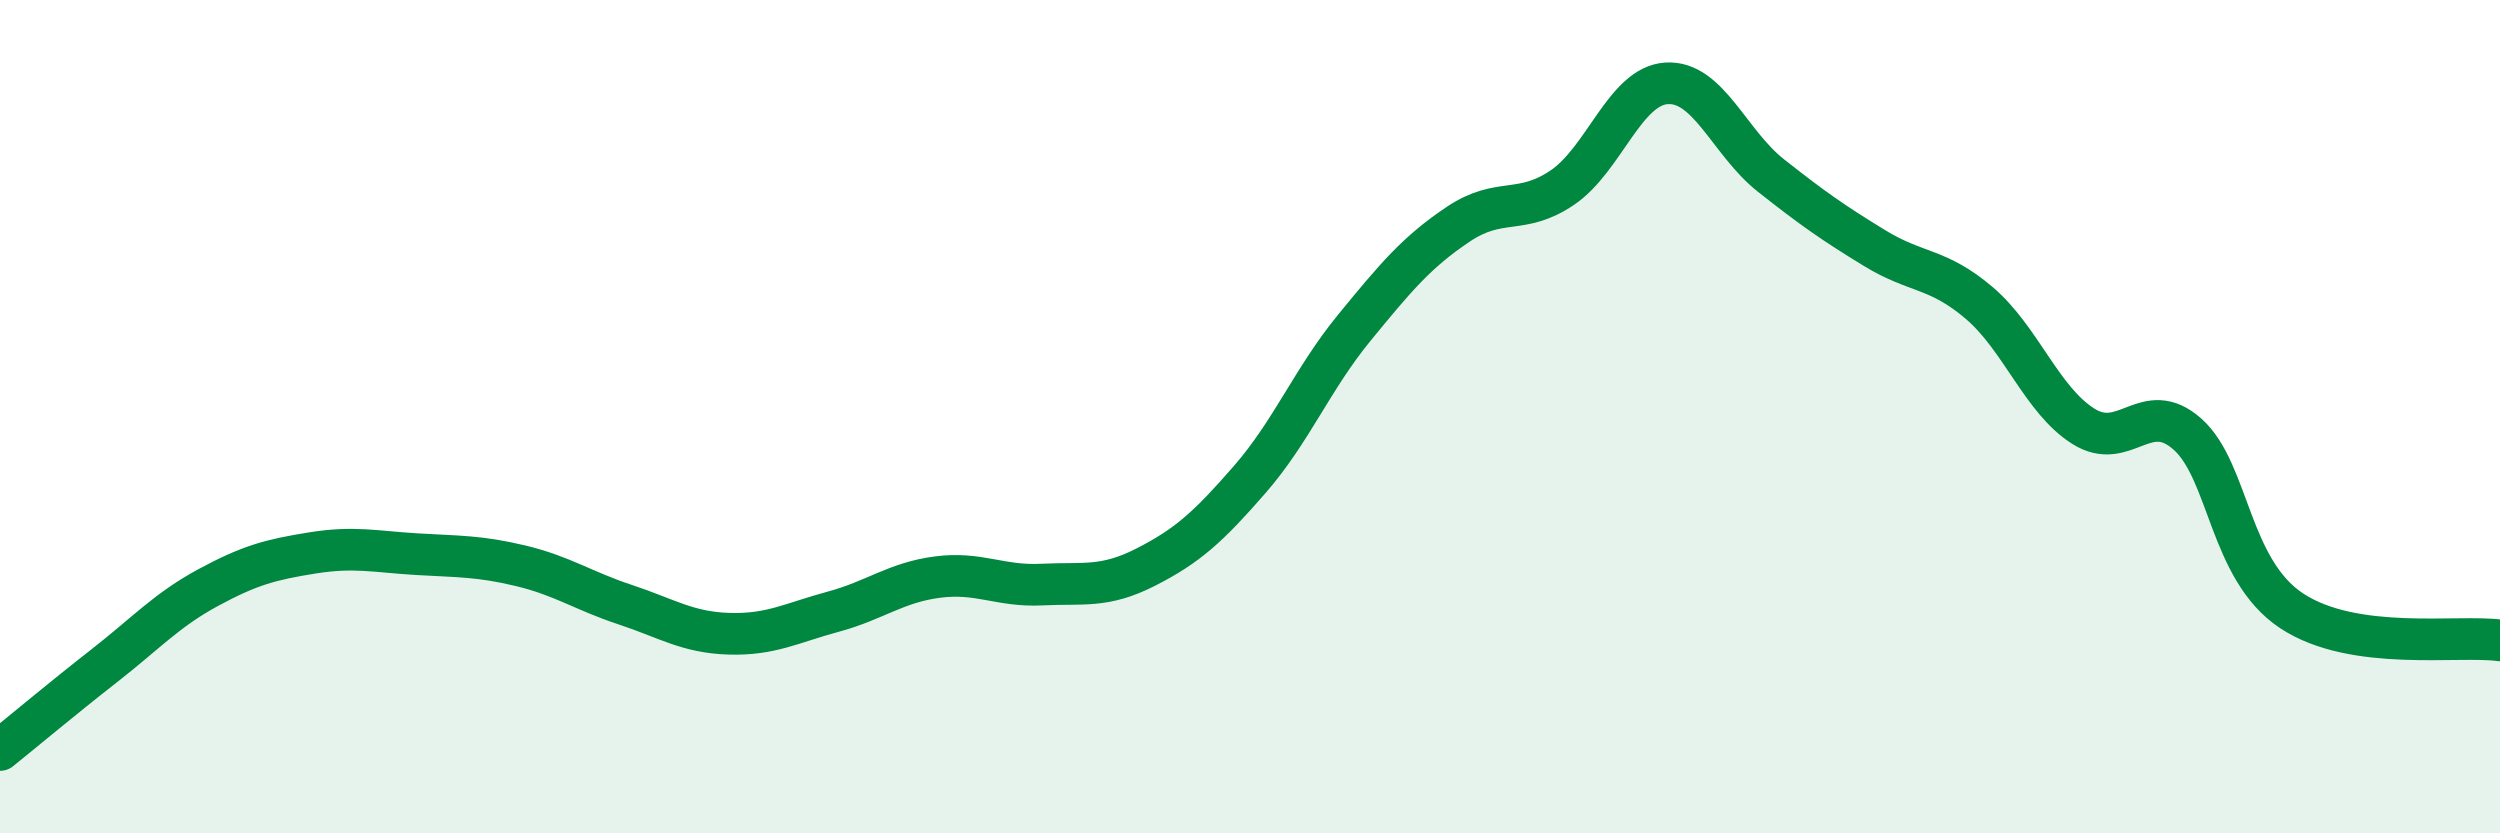
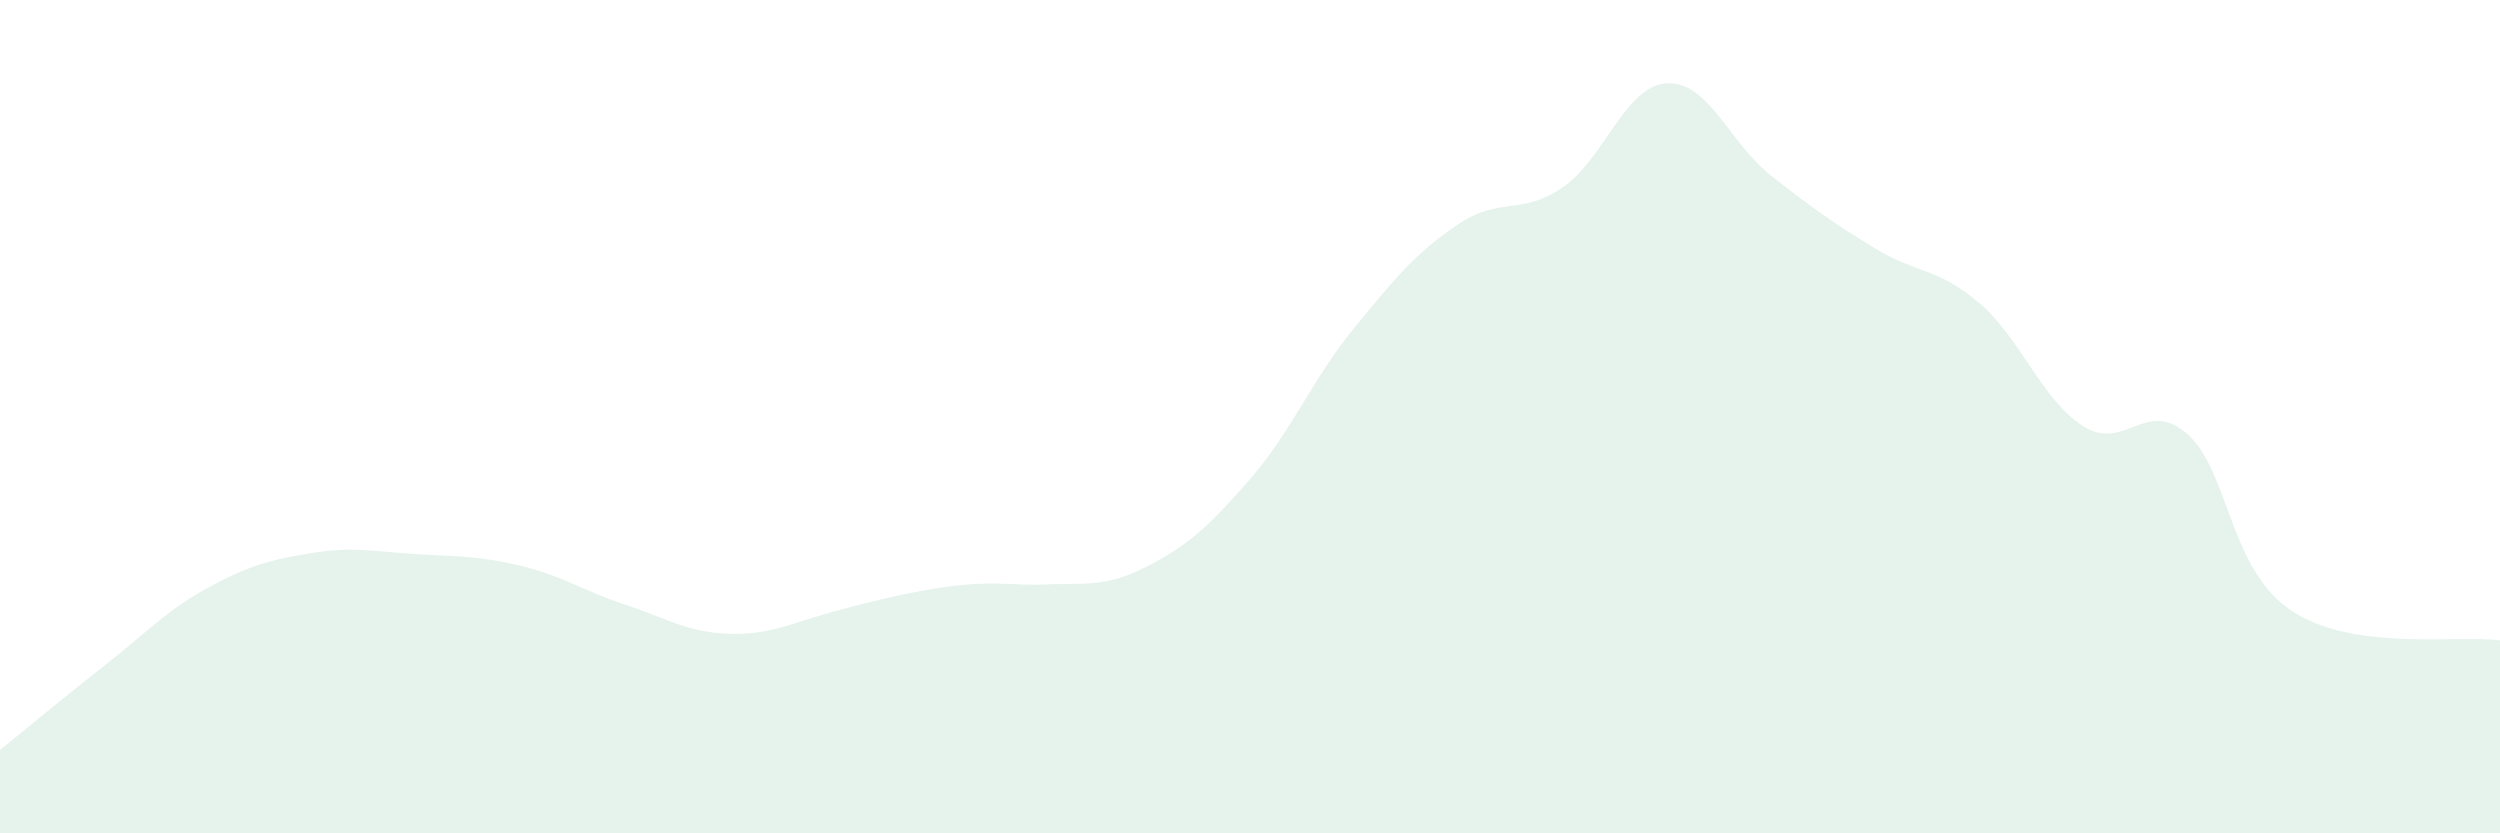
<svg xmlns="http://www.w3.org/2000/svg" width="60" height="20" viewBox="0 0 60 20">
-   <path d="M 0,18 C 0.5,17.6 1.5,16.76 2.5,15.98 C 3.5,15.2 4,14.64 5,14.1 C 6,13.56 6.5,13.43 7.5,13.27 C 8.5,13.11 9,13.24 10,13.3 C 11,13.36 11.5,13.34 12.5,13.58 C 13.5,13.82 14,14.18 15,14.51 C 16,14.84 16.5,15.18 17.5,15.21 C 18.5,15.24 19,14.95 20,14.68 C 21,14.41 21.5,13.98 22.5,13.85 C 23.5,13.72 24,14.08 25,14.03 C 26,13.98 26.5,14.12 27.5,13.61 C 28.5,13.1 29,12.65 30,11.5 C 31,10.35 31.5,9.09 32.5,7.87 C 33.5,6.65 34,6.05 35,5.38 C 36,4.71 36.5,5.18 37.5,4.5 C 38.5,3.82 39,2.06 40,2 C 41,1.94 41.5,3.42 42.5,4.21 C 43.5,5 44,5.35 45,5.96 C 46,6.57 46.5,6.42 47.5,7.27 C 48.5,8.12 49,9.6 50,10.23 C 51,10.86 51.5,9.53 52.5,10.42 C 53.5,11.31 53.5,13.67 55,14.66 C 56.5,15.65 59,15.23 60,15.37L60 20L0 20Z" fill="#008740" opacity="0.1" stroke-linecap="round" stroke-linejoin="round" />
-   <path d="M 0,18 C 0.5,17.6 1.5,16.76 2.5,15.98 C 3.5,15.2 4,14.64 5,14.1 C 6,13.56 6.5,13.43 7.5,13.27 C 8.5,13.11 9,13.24 10,13.3 C 11,13.36 11.5,13.34 12.5,13.58 C 13.5,13.82 14,14.18 15,14.51 C 16,14.84 16.5,15.18 17.5,15.21 C 18.5,15.24 19,14.95 20,14.68 C 21,14.41 21.5,13.98 22.5,13.85 C 23.5,13.72 24,14.08 25,14.03 C 26,13.98 26.5,14.12 27.5,13.61 C 28.5,13.1 29,12.65 30,11.5 C 31,10.35 31.5,9.09 32.5,7.87 C 33.5,6.65 34,6.05 35,5.38 C 36,4.71 36.5,5.18 37.5,4.5 C 38.5,3.82 39,2.06 40,2 C 41,1.94 41.5,3.42 42.5,4.21 C 43.5,5 44,5.35 45,5.96 C 46,6.57 46.5,6.42 47.5,7.27 C 48.5,8.12 49,9.6 50,10.23 C 51,10.86 51.5,9.53 52.5,10.42 C 53.5,11.31 53.5,13.67 55,14.66 C 56.5,15.65 59,15.23 60,15.37" stroke="#008740" stroke-width="1" fill="none" stroke-linecap="round" stroke-linejoin="round" />
+   <path d="M 0,18 C 0.5,17.6 1.5,16.76 2.5,15.98 C 3.5,15.2 4,14.64 5,14.1 C 6,13.56 6.5,13.43 7.5,13.27 C 8.5,13.11 9,13.24 10,13.3 C 11,13.36 11.5,13.34 12.5,13.58 C 13.5,13.82 14,14.18 15,14.51 C 16,14.84 16.5,15.18 17.5,15.21 C 18.5,15.24 19,14.95 20,14.68 C 23.5,13.72 24,14.08 25,14.03 C 26,13.98 26.5,14.12 27.5,13.61 C 28.5,13.1 29,12.65 30,11.5 C 31,10.35 31.5,9.09 32.5,7.87 C 33.5,6.65 34,6.05 35,5.38 C 36,4.71 36.5,5.18 37.5,4.5 C 38.5,3.82 39,2.06 40,2 C 41,1.94 41.5,3.42 42.5,4.21 C 43.5,5 44,5.35 45,5.96 C 46,6.57 46.5,6.42 47.5,7.27 C 48.5,8.12 49,9.6 50,10.23 C 51,10.86 51.5,9.53 52.5,10.42 C 53.5,11.31 53.5,13.67 55,14.66 C 56.5,15.65 59,15.23 60,15.37L60 20L0 20Z" fill="#008740" opacity="0.1" stroke-linecap="round" stroke-linejoin="round" />
</svg>